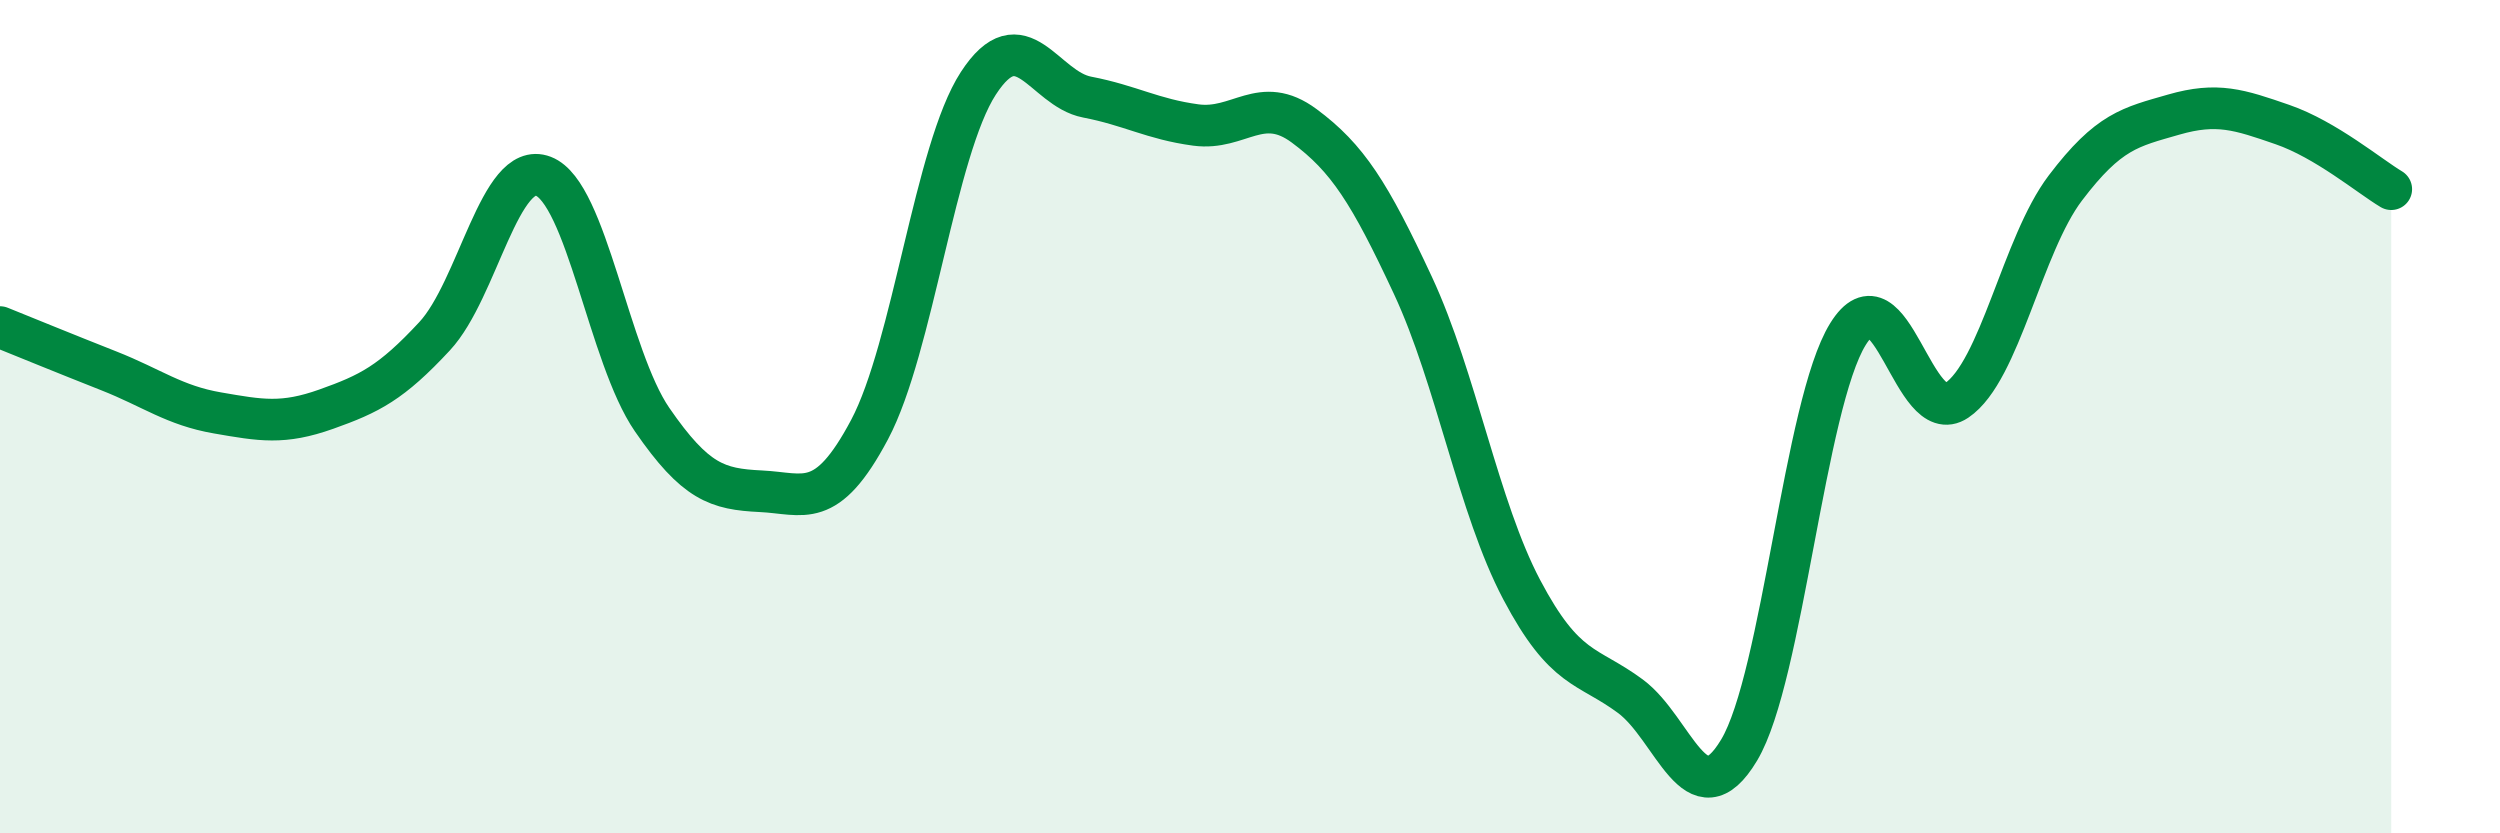
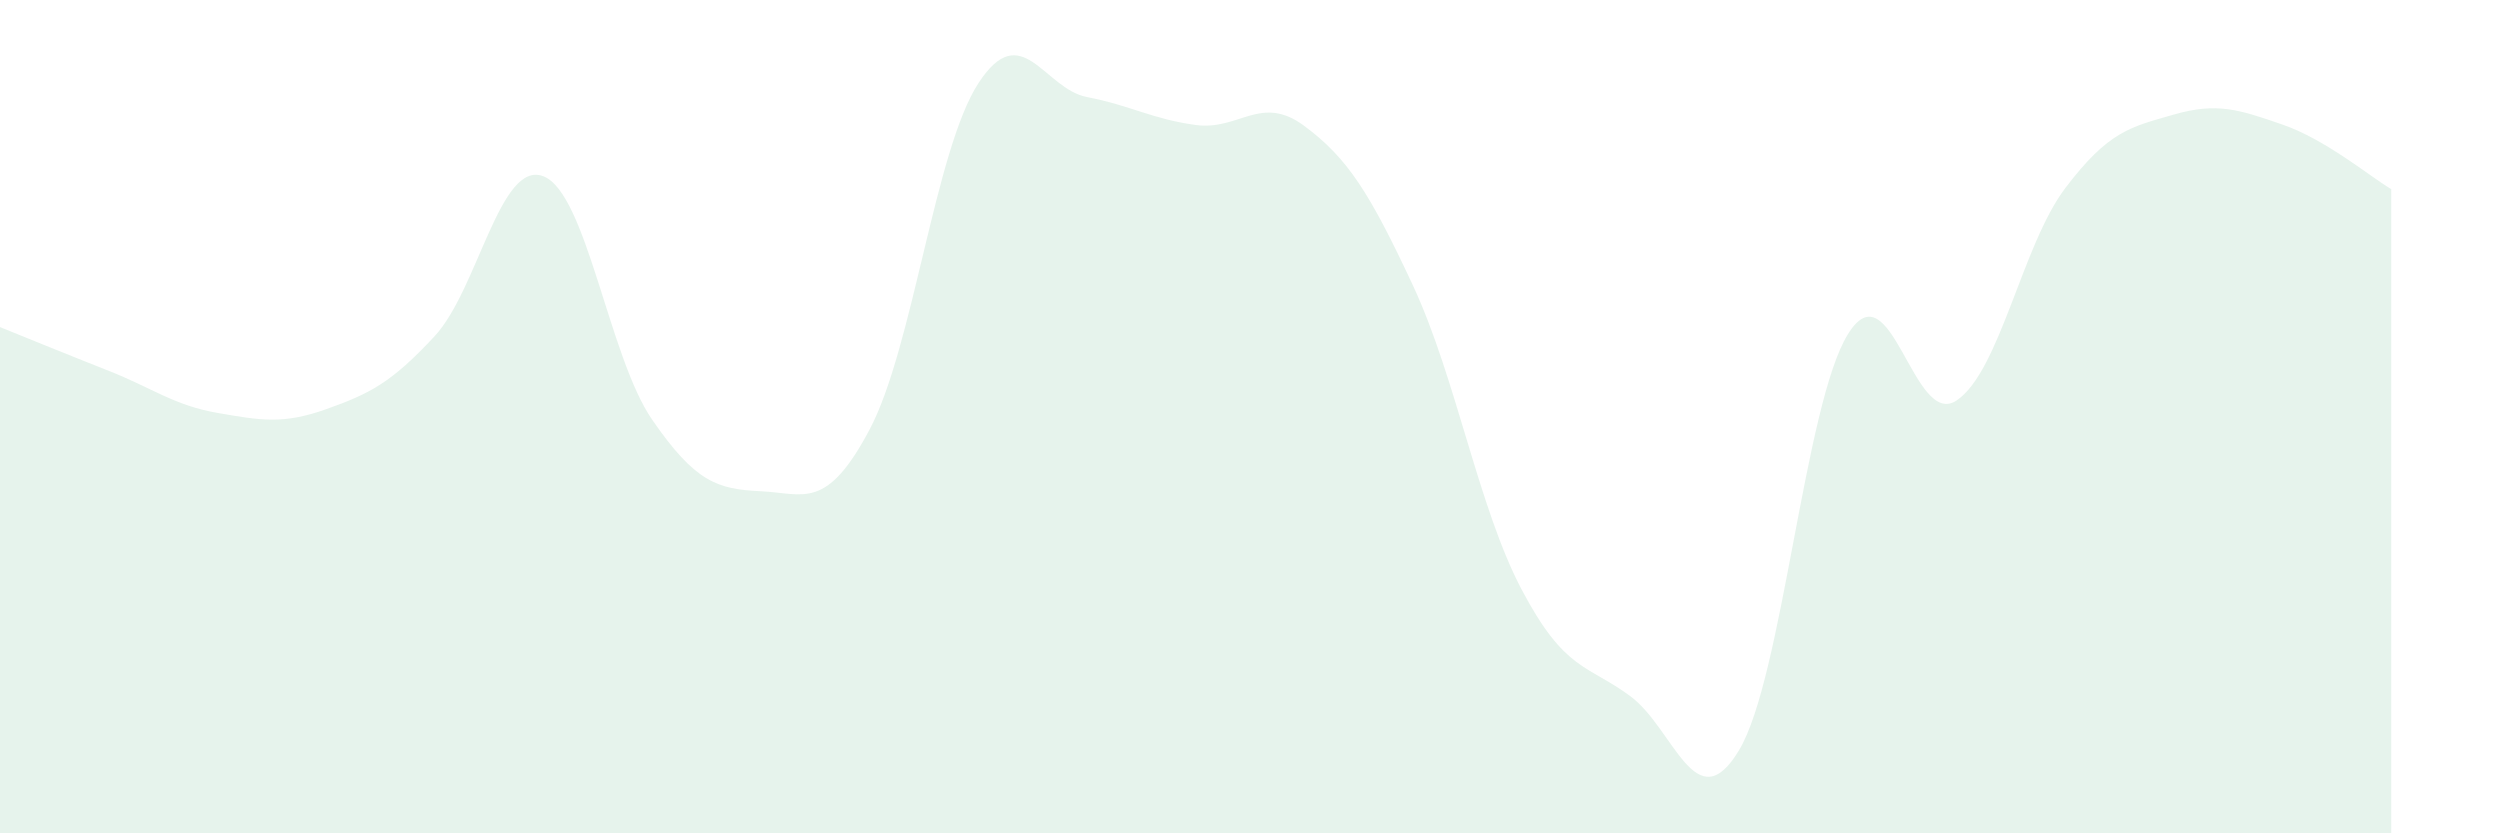
<svg xmlns="http://www.w3.org/2000/svg" width="60" height="20" viewBox="0 0 60 20">
  <path d="M 0,7.85 C 0.52,8.06 1.57,8.49 2.61,8.9 C 3.65,9.31 4.18,9.73 5.22,9.91 C 6.26,10.09 6.79,10.19 7.83,9.82 C 8.87,9.45 9.39,9.19 10.43,8.07 C 11.47,6.95 12,3.83 13.04,4.23 C 14.08,4.63 14.61,8.56 15.65,10.07 C 16.69,11.58 17.22,11.74 18.26,11.79 C 19.3,11.84 19.83,12.27 20.87,10.31 C 21.91,8.35 22.44,3.6 23.48,2 C 24.52,0.4 25.05,2.13 26.09,2.33 C 27.13,2.53 27.66,2.86 28.7,3 C 29.74,3.14 30.26,2.25 31.3,3.02 C 32.34,3.79 32.87,4.62 33.91,6.85 C 34.95,9.08 35.48,12.18 36.52,14.15 C 37.56,16.12 38.09,15.94 39.13,16.71 C 40.17,17.48 40.7,19.74 41.74,18 C 42.78,16.26 43.31,9.7 44.35,8.02 C 45.39,6.34 45.92,10.31 46.96,9.61 C 48,8.91 48.53,5.88 49.57,4.51 C 50.61,3.14 51.13,3.05 52.17,2.75 C 53.21,2.45 53.74,2.63 54.78,2.99 C 55.82,3.35 56.87,4.23 57.39,4.54L57.39 20L0 20Z" fill="#008740" opacity="0.1" stroke-linecap="round" stroke-linejoin="round" />
-   <path d="M 0,7.85 C 0.52,8.06 1.57,8.49 2.61,8.9 C 3.65,9.31 4.18,9.73 5.22,9.91 C 6.26,10.09 6.79,10.19 7.83,9.82 C 8.87,9.45 9.39,9.19 10.43,8.07 C 11.47,6.95 12,3.83 13.04,4.23 C 14.08,4.63 14.61,8.56 15.65,10.07 C 16.69,11.58 17.22,11.74 18.26,11.79 C 19.3,11.84 19.83,12.27 20.87,10.31 C 21.91,8.35 22.44,3.6 23.48,2 C 24.52,0.4 25.05,2.13 26.09,2.33 C 27.13,2.53 27.66,2.86 28.7,3 C 29.74,3.14 30.26,2.25 31.3,3.02 C 32.34,3.79 32.87,4.62 33.91,6.85 C 34.95,9.08 35.48,12.18 36.52,14.15 C 37.56,16.12 38.09,15.94 39.13,16.71 C 40.17,17.48 40.7,19.74 41.74,18 C 42.78,16.26 43.31,9.7 44.35,8.02 C 45.39,6.34 45.92,10.31 46.96,9.61 C 48,8.91 48.53,5.88 49.57,4.51 C 50.61,3.14 51.13,3.05 52.17,2.75 C 53.21,2.45 53.74,2.63 54.78,2.99 C 55.82,3.35 56.87,4.23 57.39,4.54" stroke="#008740" stroke-width="1" fill="none" stroke-linecap="round" stroke-linejoin="round" />
</svg>